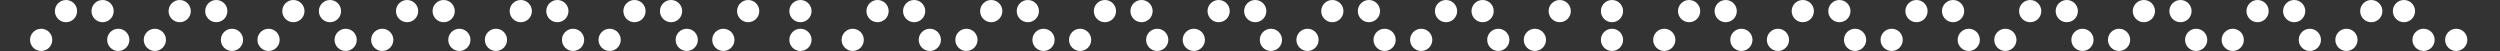
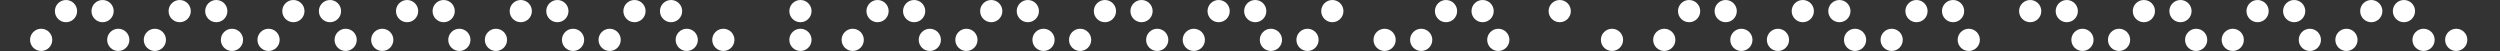
<svg xmlns="http://www.w3.org/2000/svg" width="1913" height="39" viewBox="0 0 1913 39" fill="none">
  <rect x="0" y="0" width="1913" height="39" fill="#333333" stroke="none" />
  <g clip-path="url(#clip0_1627_1073)">
    <circle cx="50.5" cy="8.5" r="8.5" fill="white" />
    <circle cx="137.5" cy="8.5" r="8.5" fill="white" />
    <circle cx="224.5" cy="8.5" r="8.5" fill="white" />
    <circle cx="311.5" cy="8.5" r="8.5" fill="white" />
    <circle cx="398.5" cy="8.5" r="8.5" fill="white" />
    <circle cx="485.5" cy="8.5" r="8.5" fill="white" />
-     <circle cx="572.5" cy="8.5" r="8.5" fill="white" />
    <circle cx="90.5" cy="30.5" r="8.5" fill="white" />
    <circle cx="177.5" cy="30.5" r="8.5" fill="white" />
    <circle cx="264.5" cy="30.5" r="8.5" fill="white" />
    <circle cx="351.5" cy="30.5" r="8.5" fill="white" />
    <circle cx="438.5" cy="30.5" r="8.5" fill="white" />
    <circle cx="525.5" cy="30.5" r="8.5" fill="white" />
    <circle cx="612.5" cy="30.5" r="8.5" fill="white" />
    <circle cx="671.5" cy="8.5" r="8.5" fill="white" />
    <circle cx="758.5" cy="8.5" r="8.5" fill="white" />
    <circle cx="845.5" cy="8.5" r="8.5" fill="white" />
    <circle cx="932.5" cy="8.5" r="8.5" fill="white" />
    <circle cx="1019.5" cy="8.5" r="8.5" fill="white" />
    <circle cx="1106.5" cy="8.5" r="8.5" fill="white" />
    <circle cx="1193.5" cy="8.5" r="8.5" fill="white" />
    <circle cx="711.5" cy="30.5" r="8.5" fill="white" />
    <circle cx="798.5" cy="30.5" r="8.5" fill="white" />
    <circle cx="885.5" cy="30.5" r="8.5" fill="white" />
    <circle cx="972.5" cy="30.5" r="8.5" fill="white" />
    <circle cx="1059.5" cy="30.5" r="8.5" fill="white" />
    <circle cx="1146.5" cy="30.5" r="8.5" fill="white" />
    <circle cx="1233.5" cy="30.5" r="8.5" fill="white" />
    <circle cx="1292.5" cy="8.5" r="8.5" fill="white" />
    <circle cx="1379.5" cy="8.5" r="8.5" fill="white" />
    <circle cx="1466.5" cy="8.5" r="8.5" fill="white" />
    <circle cx="1553.5" cy="8.5" r="8.5" fill="white" />
    <circle cx="1640.5" cy="8.5" r="8.5" fill="white" />
    <circle cx="1727.5" cy="8.5" r="8.5" fill="white" />
    <circle cx="1814.5" cy="8.5" r="8.5" fill="white" />
    <circle cx="1332.5" cy="30.5" r="8.5" fill="white" />
    <circle cx="1419.5" cy="30.5" r="8.5" fill="white" />
    <circle cx="1506.5" cy="30.5" r="8.5" fill="white" />
    <circle cx="1593.5" cy="30.5" r="8.5" fill="white" />
    <circle cx="1680.5" cy="30.5" r="8.5" fill="white" />
    <circle cx="1767.5" cy="30.5" r="8.5" fill="white" />
    <circle cx="1854.5" cy="30.5" r="8.5" fill="white" />
    <circle cx="78.5" cy="8.5" r="8.5" fill="white" />
    <circle cx="165.5" cy="8.5" r="8.5" fill="white" />
    <circle cx="252.5" cy="8.5" r="8.5" fill="white" />
    <circle cx="339.5" cy="8.5" r="8.5" fill="white" />
    <circle cx="426.5" cy="8.5" r="8.5" fill="white" />
    <circle cx="513.5" cy="8.5" r="8.5" fill="white" />
    <circle cx="31.5" cy="30.5" r="8.5" fill="white" />
    <circle cx="118.5" cy="30.5" r="8.5" fill="white" />
    <circle cx="205.5" cy="30.5" r="8.5" fill="white" />
    <circle cx="292.5" cy="30.5" r="8.5" fill="white" />
    <circle cx="379.5" cy="30.5" r="8.5" fill="white" />
    <circle cx="466.5" cy="30.5" r="8.5" fill="white" />
    <circle cx="553.5" cy="30.5" r="8.5" fill="white" />
    <circle cx="612.5" cy="8.5" r="8.5" fill="white" />
    <circle cx="699.5" cy="8.5" r="8.5" fill="white" />
    <circle cx="786.5" cy="8.5" r="8.5" fill="white" />
    <circle cx="873.5" cy="8.5" r="8.5" fill="white" />
    <circle cx="960.5" cy="8.5" r="8.5" fill="white" />
-     <circle cx="1047.5" cy="8.5" r="8.5" fill="white" />
    <circle cx="1134.5" cy="8.5" r="8.5" fill="white" />
    <circle cx="652.5" cy="30.5" r="8.5" fill="white" />
    <circle cx="739.5" cy="30.5" r="8.5" fill="white" />
    <circle cx="826.5" cy="30.5" r="8.5" fill="white" />
    <circle cx="913.5" cy="30.5" r="8.5" fill="white" />
    <circle cx="1000.5" cy="30.5" r="8.5" fill="white" />
    <circle cx="1087.5" cy="30.5" r="8.5" fill="white" />
-     <circle cx="1174.5" cy="30.5" r="8.5" fill="white" />
-     <circle cx="1233.5" cy="8.5" r="8.5" fill="white" />
    <circle cx="1320.5" cy="8.5" r="8.5" fill="white" />
    <circle cx="1407.5" cy="8.5" r="8.5" fill="white" />
    <circle cx="1494.5" cy="8.5" r="8.5" fill="white" />
    <circle cx="1581.5" cy="8.5" r="8.5" fill="white" />
    <circle cx="1668.5" cy="8.5" r="8.5" fill="white" />
    <circle cx="1755.5" cy="8.5" r="8.5" fill="white" />
    <circle cx="1273.5" cy="30.5" r="8.5" fill="white" />
    <circle cx="1360.5" cy="30.5" r="8.5" fill="white" />
    <circle cx="1447.5" cy="30.5" r="8.5" fill="white" />
-     <circle cx="1534.5" cy="30.5" r="8.5" fill="white" />
    <circle cx="1621.5" cy="30.5" r="8.5" fill="white" />
    <circle cx="1708.5" cy="30.5" r="8.5" fill="white" />
    <circle cx="1795.5" cy="30.5" r="8.5" fill="white" />
    <circle cx="1839.5" cy="8.5" r="8.5" fill="white" />
    <circle cx="1879.5" cy="30.5" r="8.5" fill="white" />
  </g>
  <defs>
    <clipPath id="clip0_1627_1073">
      <rect width="1913" height="39" fill="white" />
    </clipPath>
  </defs>
</svg>